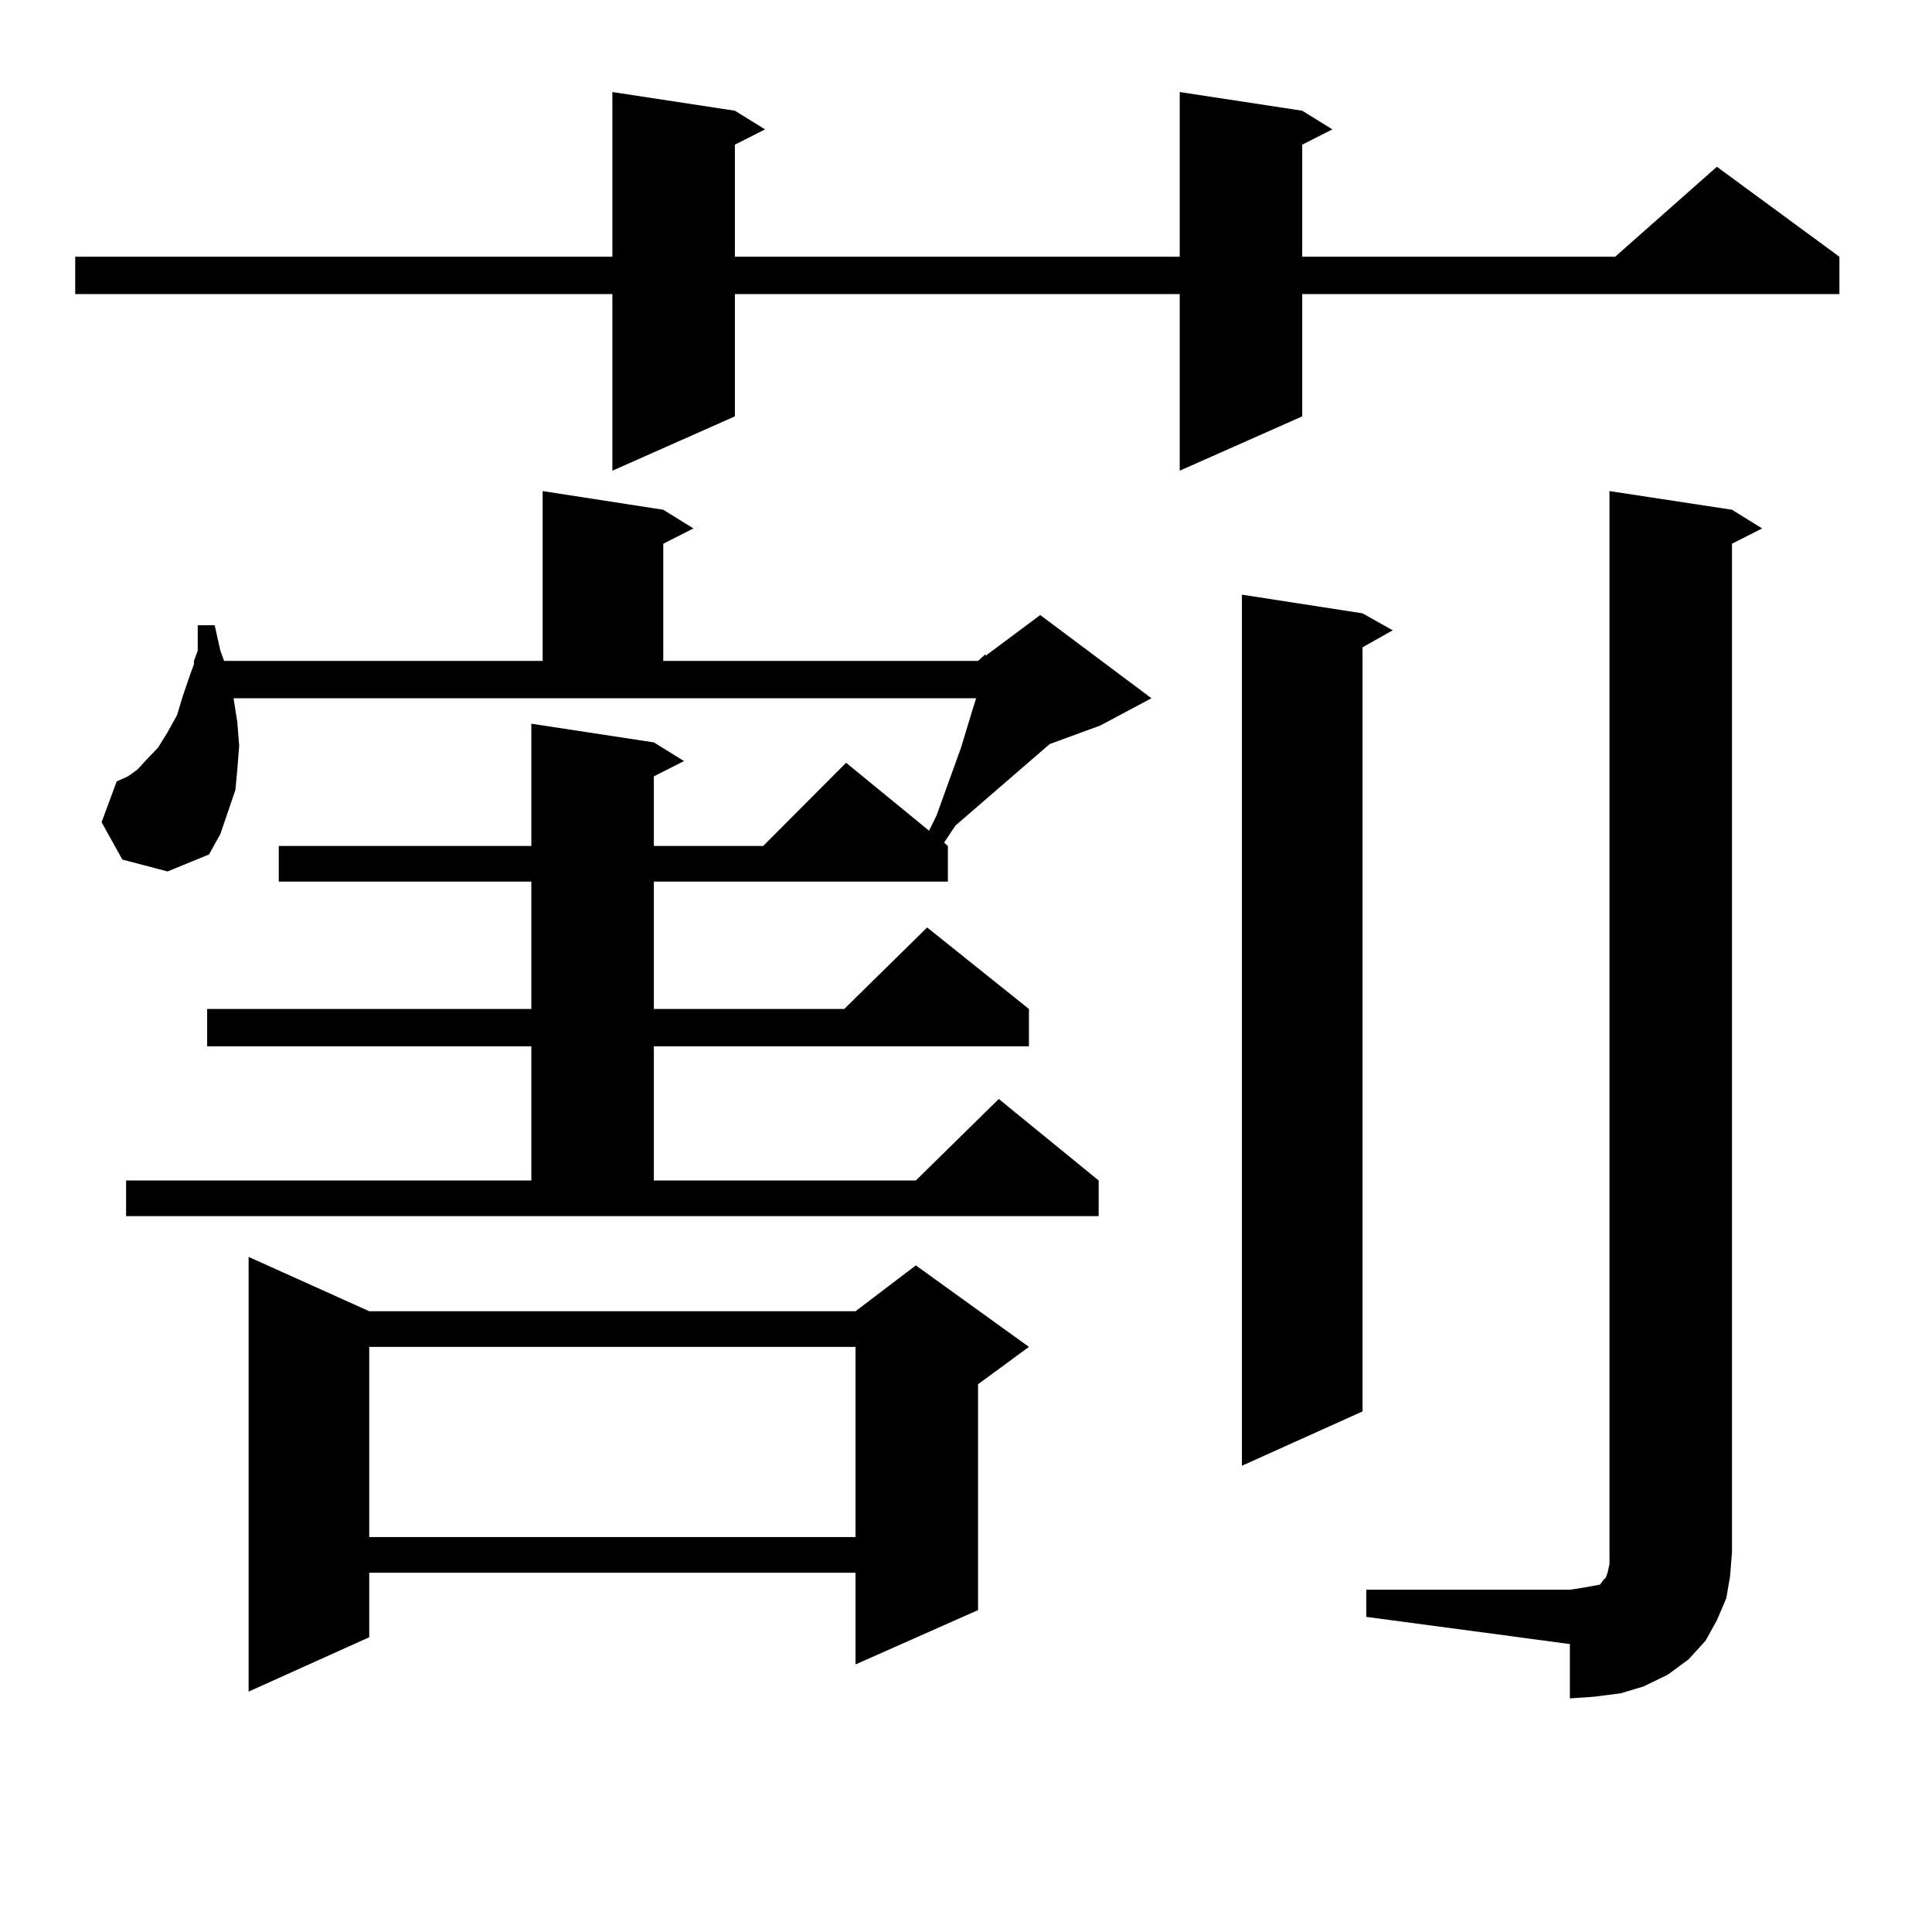
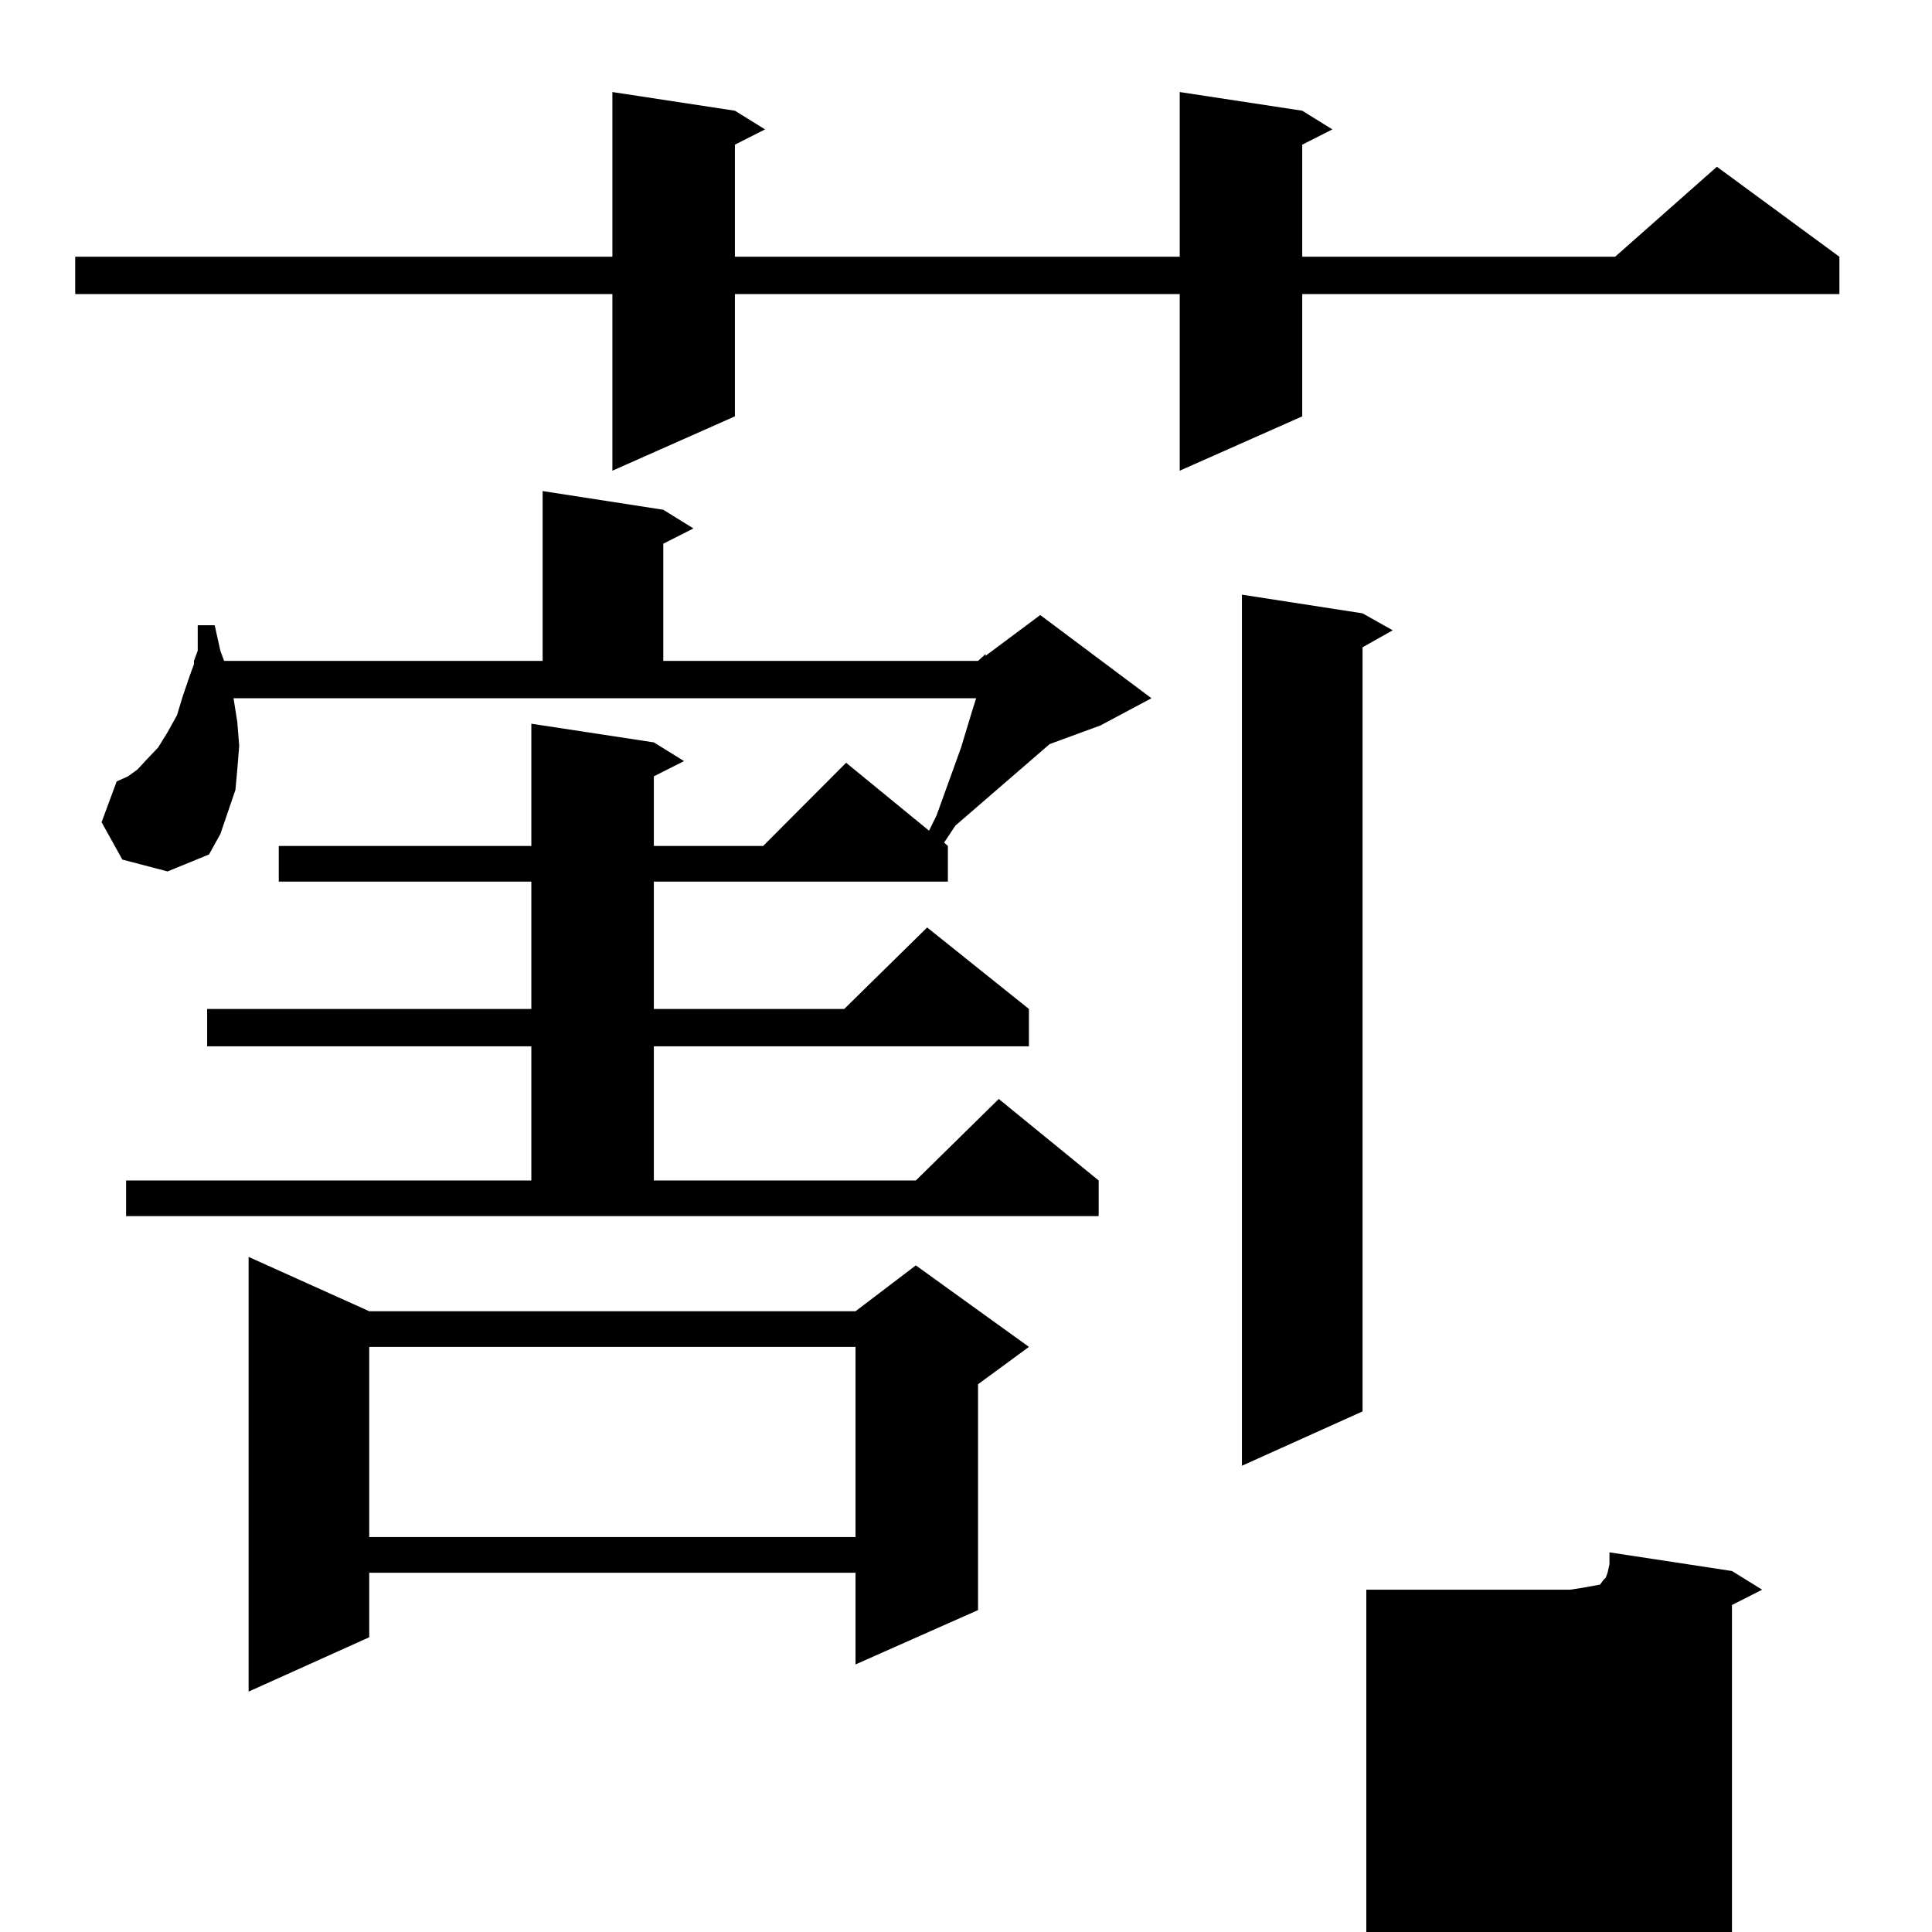
<svg xmlns="http://www.w3.org/2000/svg" version="1.1" id="图层_1" x="0px" y="0px" width="1000px" height="1000px" viewBox="0 0 1000 1000" enable-background="new 0 0 1000 1000" xml:space="preserve">
-   <path d="M674.032,57.305l15.609,9.668l-15.609,7.91v58.008h161.947l52.682-46.582l63.413,46.582v19.336H674.032v63.281  l-63.413,28.125v-91.406H380.381v63.281l-63.413,28.125v-91.406H38.926v-19.336h278.042V47.637l63.413,9.668l15.609,9.668  l-15.609,7.91v58.008h230.238V47.637L674.032,57.305z M506.231,342.07l3.902-3.516v0.879l28.292-21.094l57.56,43.066l-26.341,14.063  l-26.341,9.668l-48.779,42.188l-5.854,8.789l1.951,1.758v18.457H338.431v65.918h98.534l42.926-42.188l52.682,42.188v19.336H338.431  v69.434h135.606l42.926-42.188l51.706,42.188v18.457H65.267v-18.457h209.751v-69.434H107.217v-19.336h167.801v-65.918H144.289  v-18.457h130.729V374.59l63.413,9.668l15.609,9.668l-15.609,7.91v36.035h56.584l42.926-43.066l42.926,35.156l3.902-7.91  l12.683-35.156l5.854-19.336l1.951-6.152H120.875l1.951,12.305l0.976,12.305l-0.976,12.305l-0.976,10.547l-3.902,11.426  l-3.902,11.426l-5.854,10.547l-21.463,8.789l-23.414-6.152l-10.731-19.336l7.805-21.094l5.854-2.637l4.878-3.516l4.878-5.273  l5.854-6.152l4.878-7.91l4.878-8.789l2.927-9.668l3.902-11.426l1.951-5.273v-1.758l1.951-5.273v-13.184h8.78l2.927,13.184  l1.951,5.273h164.874V254.18l62.438,9.668l15.609,9.668l-15.609,7.91v60.645H506.231z M191.117,678.691h251.701l31.219-23.73  l58.535,42.188l-26.341,19.336v116.895l-63.413,28.125v-47.461H191.117v33.398l-62.438,28.125v-225L191.117,678.691z   M191.117,697.148v98.438h251.701v-98.438H191.117z M705.251,317.461l15.609,8.789l-15.609,8.789v395.508l-62.438,28.125V307.793  L705.251,317.461z M707.202,822.832h105.363l5.854-0.879l4.878-0.879l4.878-0.879l1.951-2.637l0.976-0.879l0.976-2.637l0.976-4.395  v-6.152V254.18l63.413,9.668l15.609,9.668l-15.609,7.91v522.07l-0.976,12.305l-1.951,11.426l-4.878,11.426l-5.854,10.547  l-8.78,9.668l-10.731,7.91l-12.683,6.152l-11.707,3.516l-13.658,1.758l-12.683,0.879v-28.125l-105.363-14.063V822.832z" />
+   <path d="M674.032,57.305l15.609,9.668l-15.609,7.91v58.008h161.947l52.682-46.582l63.413,46.582v19.336H674.032v63.281  l-63.413,28.125v-91.406H380.381v63.281l-63.413,28.125v-91.406H38.926v-19.336h278.042V47.637l63.413,9.668l15.609,9.668  l-15.609,7.91v58.008h230.238V47.637L674.032,57.305z M506.231,342.07l3.902-3.516v0.879l28.292-21.094l57.56,43.066l-26.341,14.063  l-26.341,9.668l-48.779,42.188l-5.854,8.789l1.951,1.758v18.457H338.431v65.918h98.534l42.926-42.188l52.682,42.188v19.336H338.431  v69.434h135.606l42.926-42.188l51.706,42.188v18.457H65.267v-18.457h209.751v-69.434H107.217v-19.336h167.801v-65.918H144.289  v-18.457h130.729V374.59l63.413,9.668l15.609,9.668l-15.609,7.91v36.035h56.584l42.926-43.066l42.926,35.156l3.902-7.91  l12.683-35.156l5.854-19.336l1.951-6.152H120.875l1.951,12.305l0.976,12.305l-0.976,12.305l-0.976,10.547l-3.902,11.426  l-3.902,11.426l-5.854,10.547l-21.463,8.789l-23.414-6.152l-10.731-19.336l7.805-21.094l5.854-2.637l4.878-3.516l4.878-5.273  l5.854-6.152l4.878-7.91l4.878-8.789l2.927-9.668l3.902-11.426l1.951-5.273v-1.758l1.951-5.273v-13.184h8.78l2.927,13.184  l1.951,5.273h164.874V254.18l62.438,9.668l15.609,9.668l-15.609,7.91v60.645H506.231z M191.117,678.691h251.701l31.219-23.73  l58.535,42.188l-26.341,19.336v116.895l-63.413,28.125v-47.461H191.117v33.398l-62.438,28.125v-225L191.117,678.691z   M191.117,697.148v98.438h251.701v-98.438H191.117z M705.251,317.461l15.609,8.789l-15.609,8.789v395.508l-62.438,28.125V307.793  L705.251,317.461z M707.202,822.832h105.363l5.854-0.879l4.878-0.879l4.878-0.879l1.951-2.637l0.976-0.879l0.976-2.637l0.976-4.395  v-6.152l63.413,9.668l15.609,9.668l-15.609,7.91v522.07l-0.976,12.305l-1.951,11.426l-4.878,11.426l-5.854,10.547  l-8.78,9.668l-10.731,7.91l-12.683,6.152l-11.707,3.516l-13.658,1.758l-12.683,0.879v-28.125l-105.363-14.063V822.832z" />
</svg>